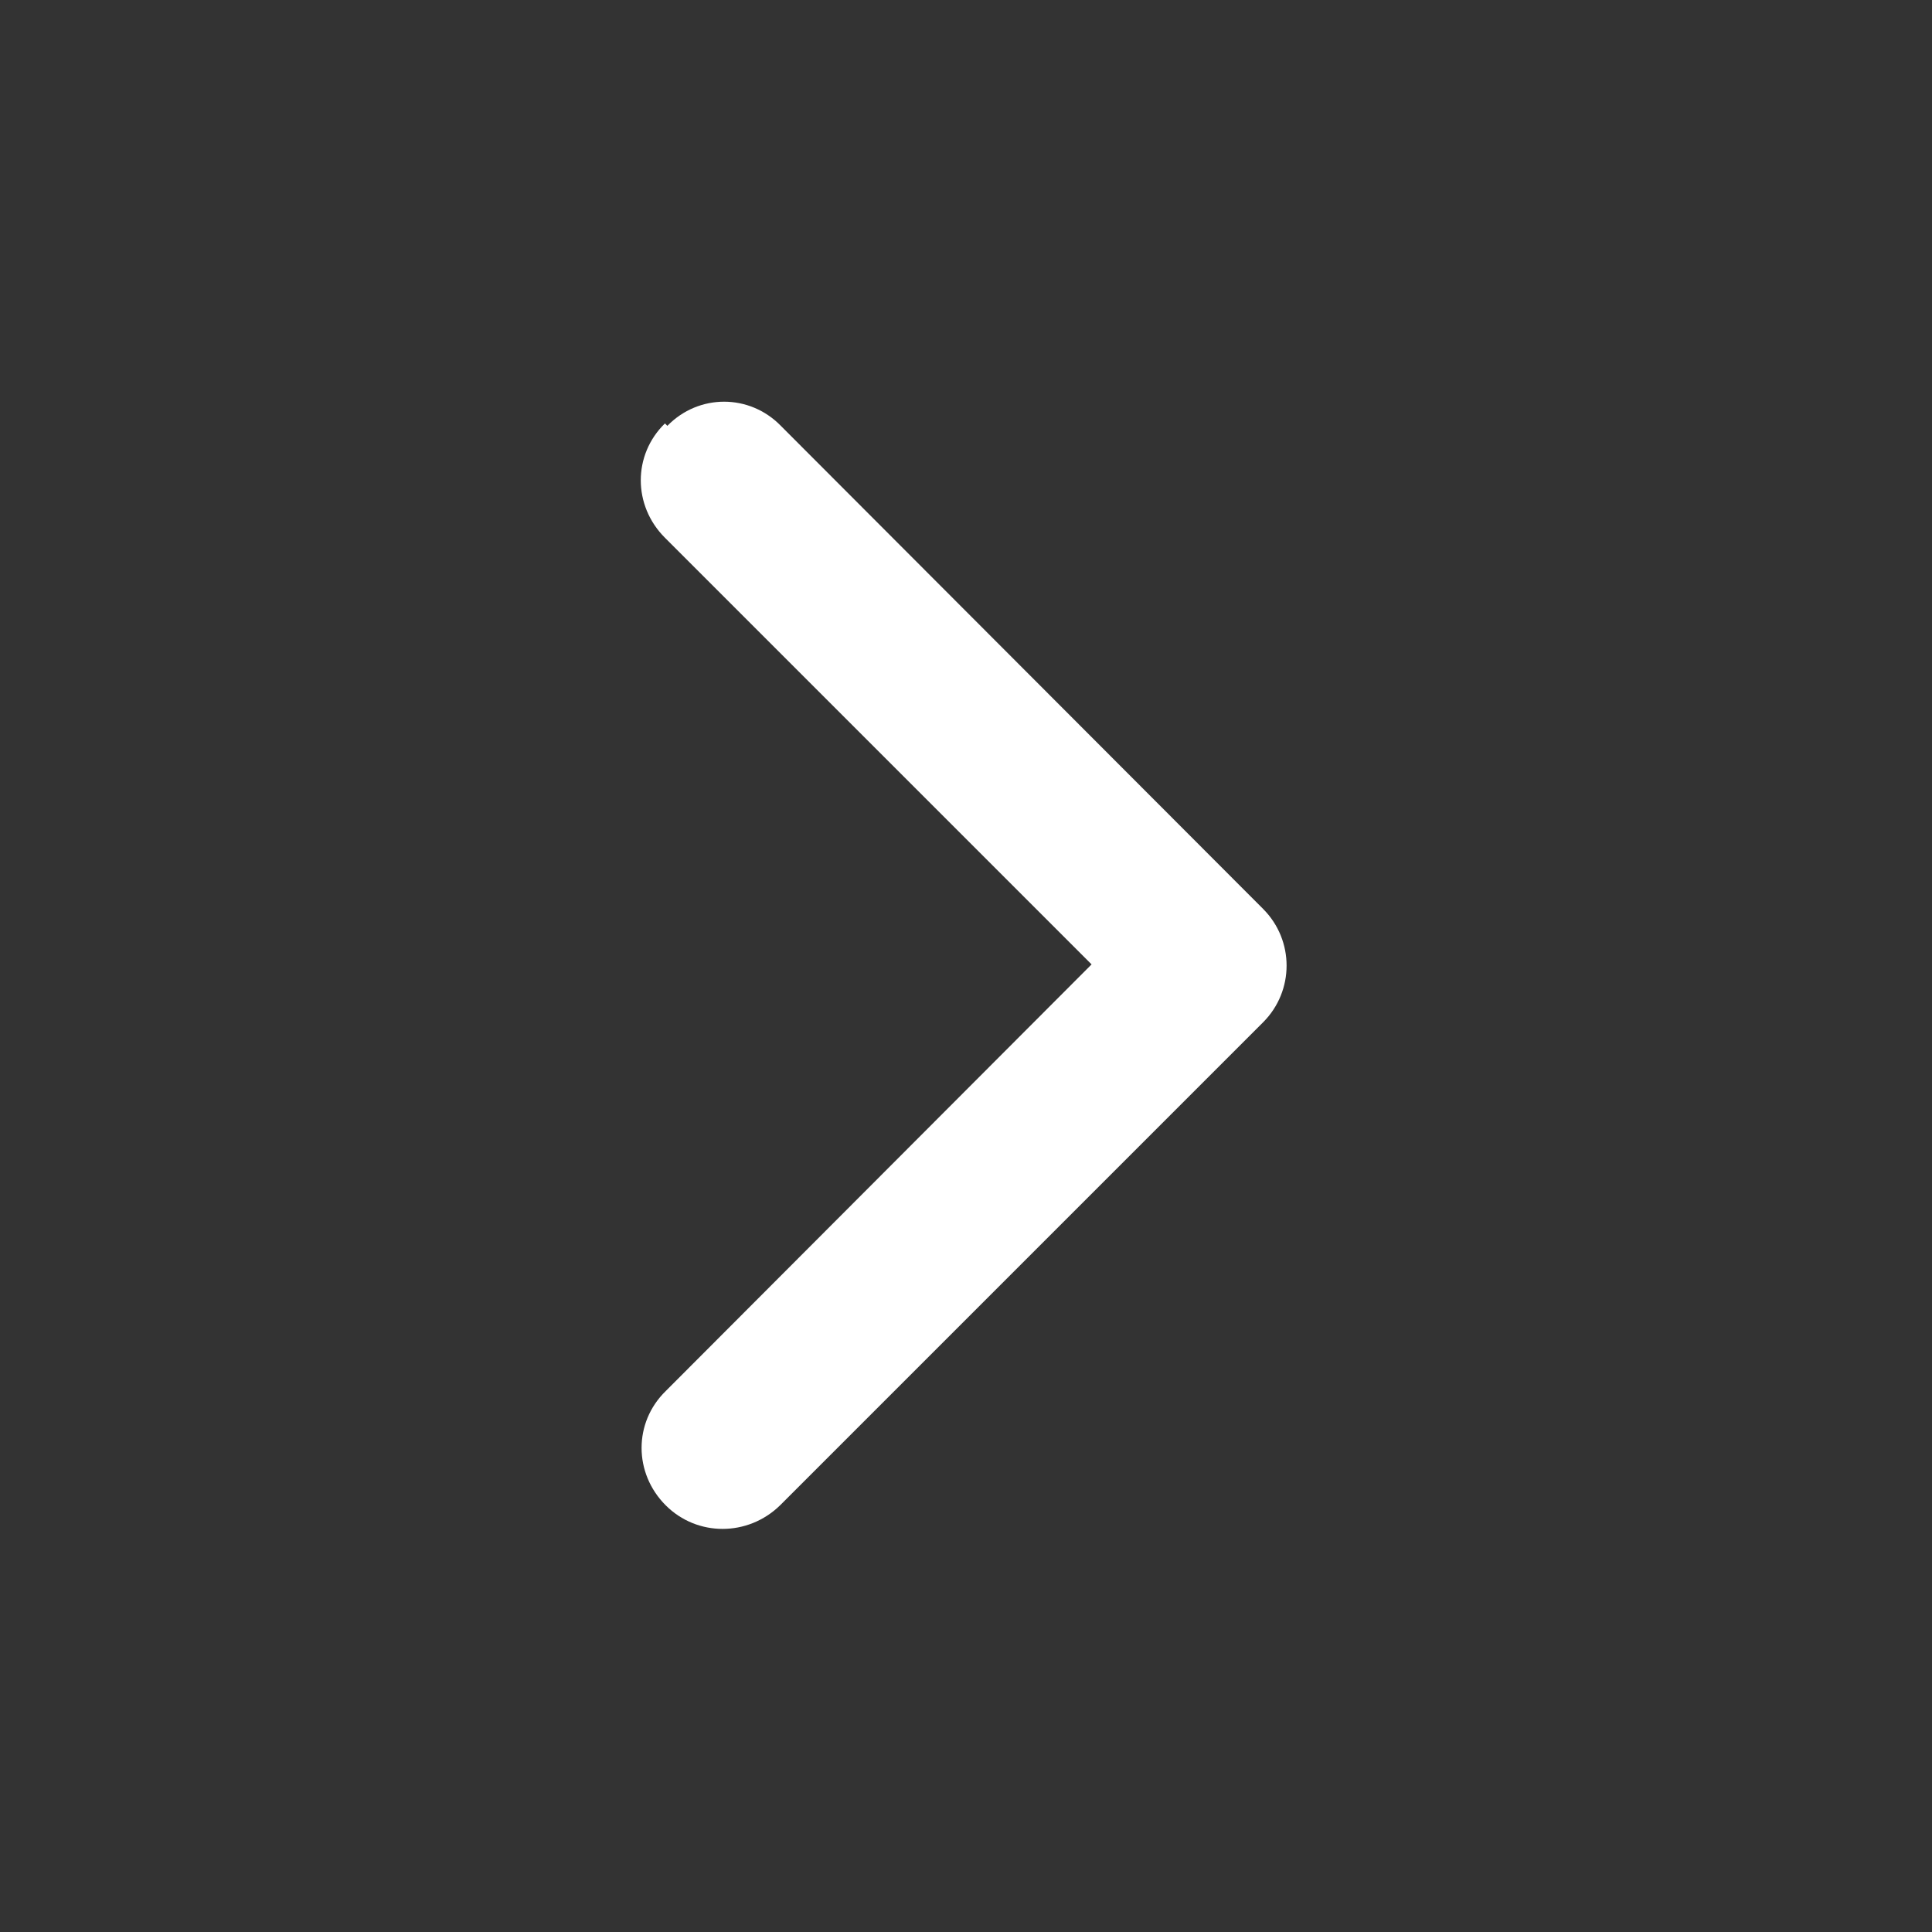
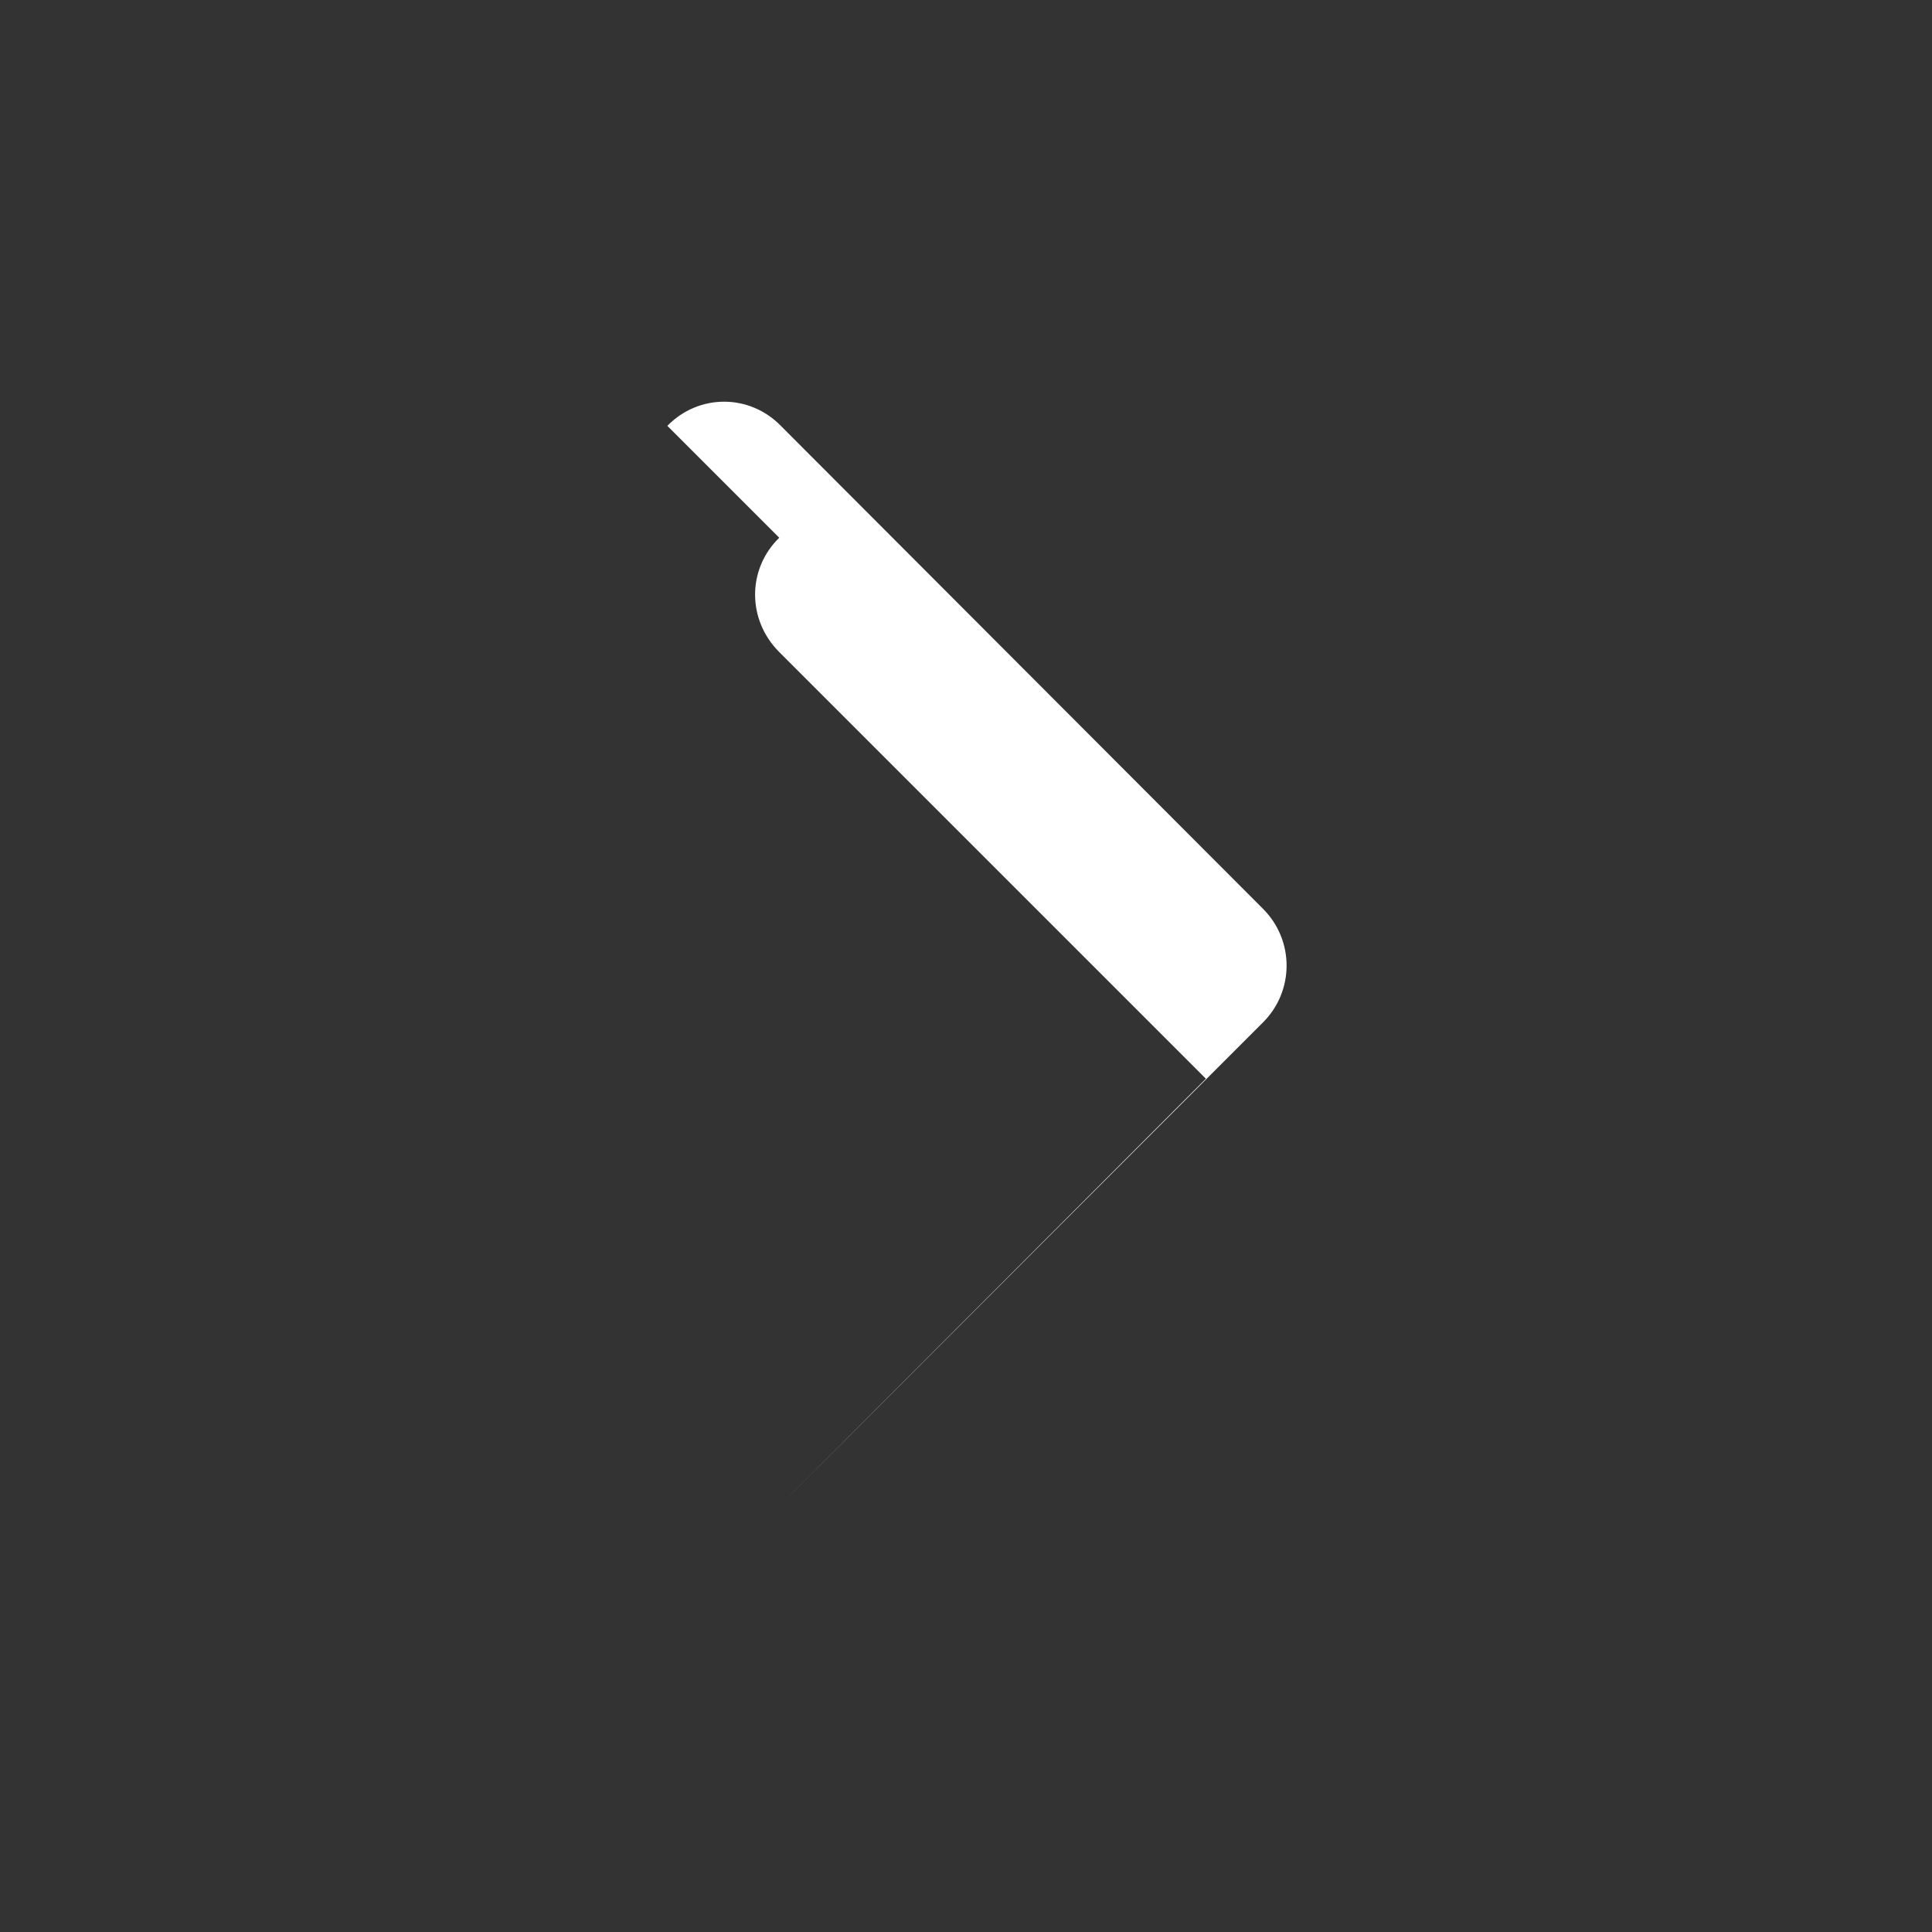
<svg xmlns="http://www.w3.org/2000/svg" viewBox="0 0 24 24">
  <rect x="0" y="0" width="24" height="24" fill="#333333" stroke="none" />
-   <path fill-rule="evenodd" fill="#ffffff" d="M8.29 5.29c.39-.4 1.02-.4 1.41 0l5.99 6c.39.39.39 1.02 0 1.41l-6 6c-.4.39-1.03.39-1.42 0 -.4-.4-.4-1.03 0-1.42l5.29-5.3 -5.3-5.3c-.4-.4-.4-1.03 0-1.42Z" />
+   <path fill-rule="evenodd" fill="#ffffff" d="M8.29 5.29c.39-.4 1.02-.4 1.41 0l5.99 6c.39.39.39 1.02 0 1.41l-6 6l5.29-5.3 -5.3-5.3c-.4-.4-.4-1.03 0-1.42Z" />
</svg>